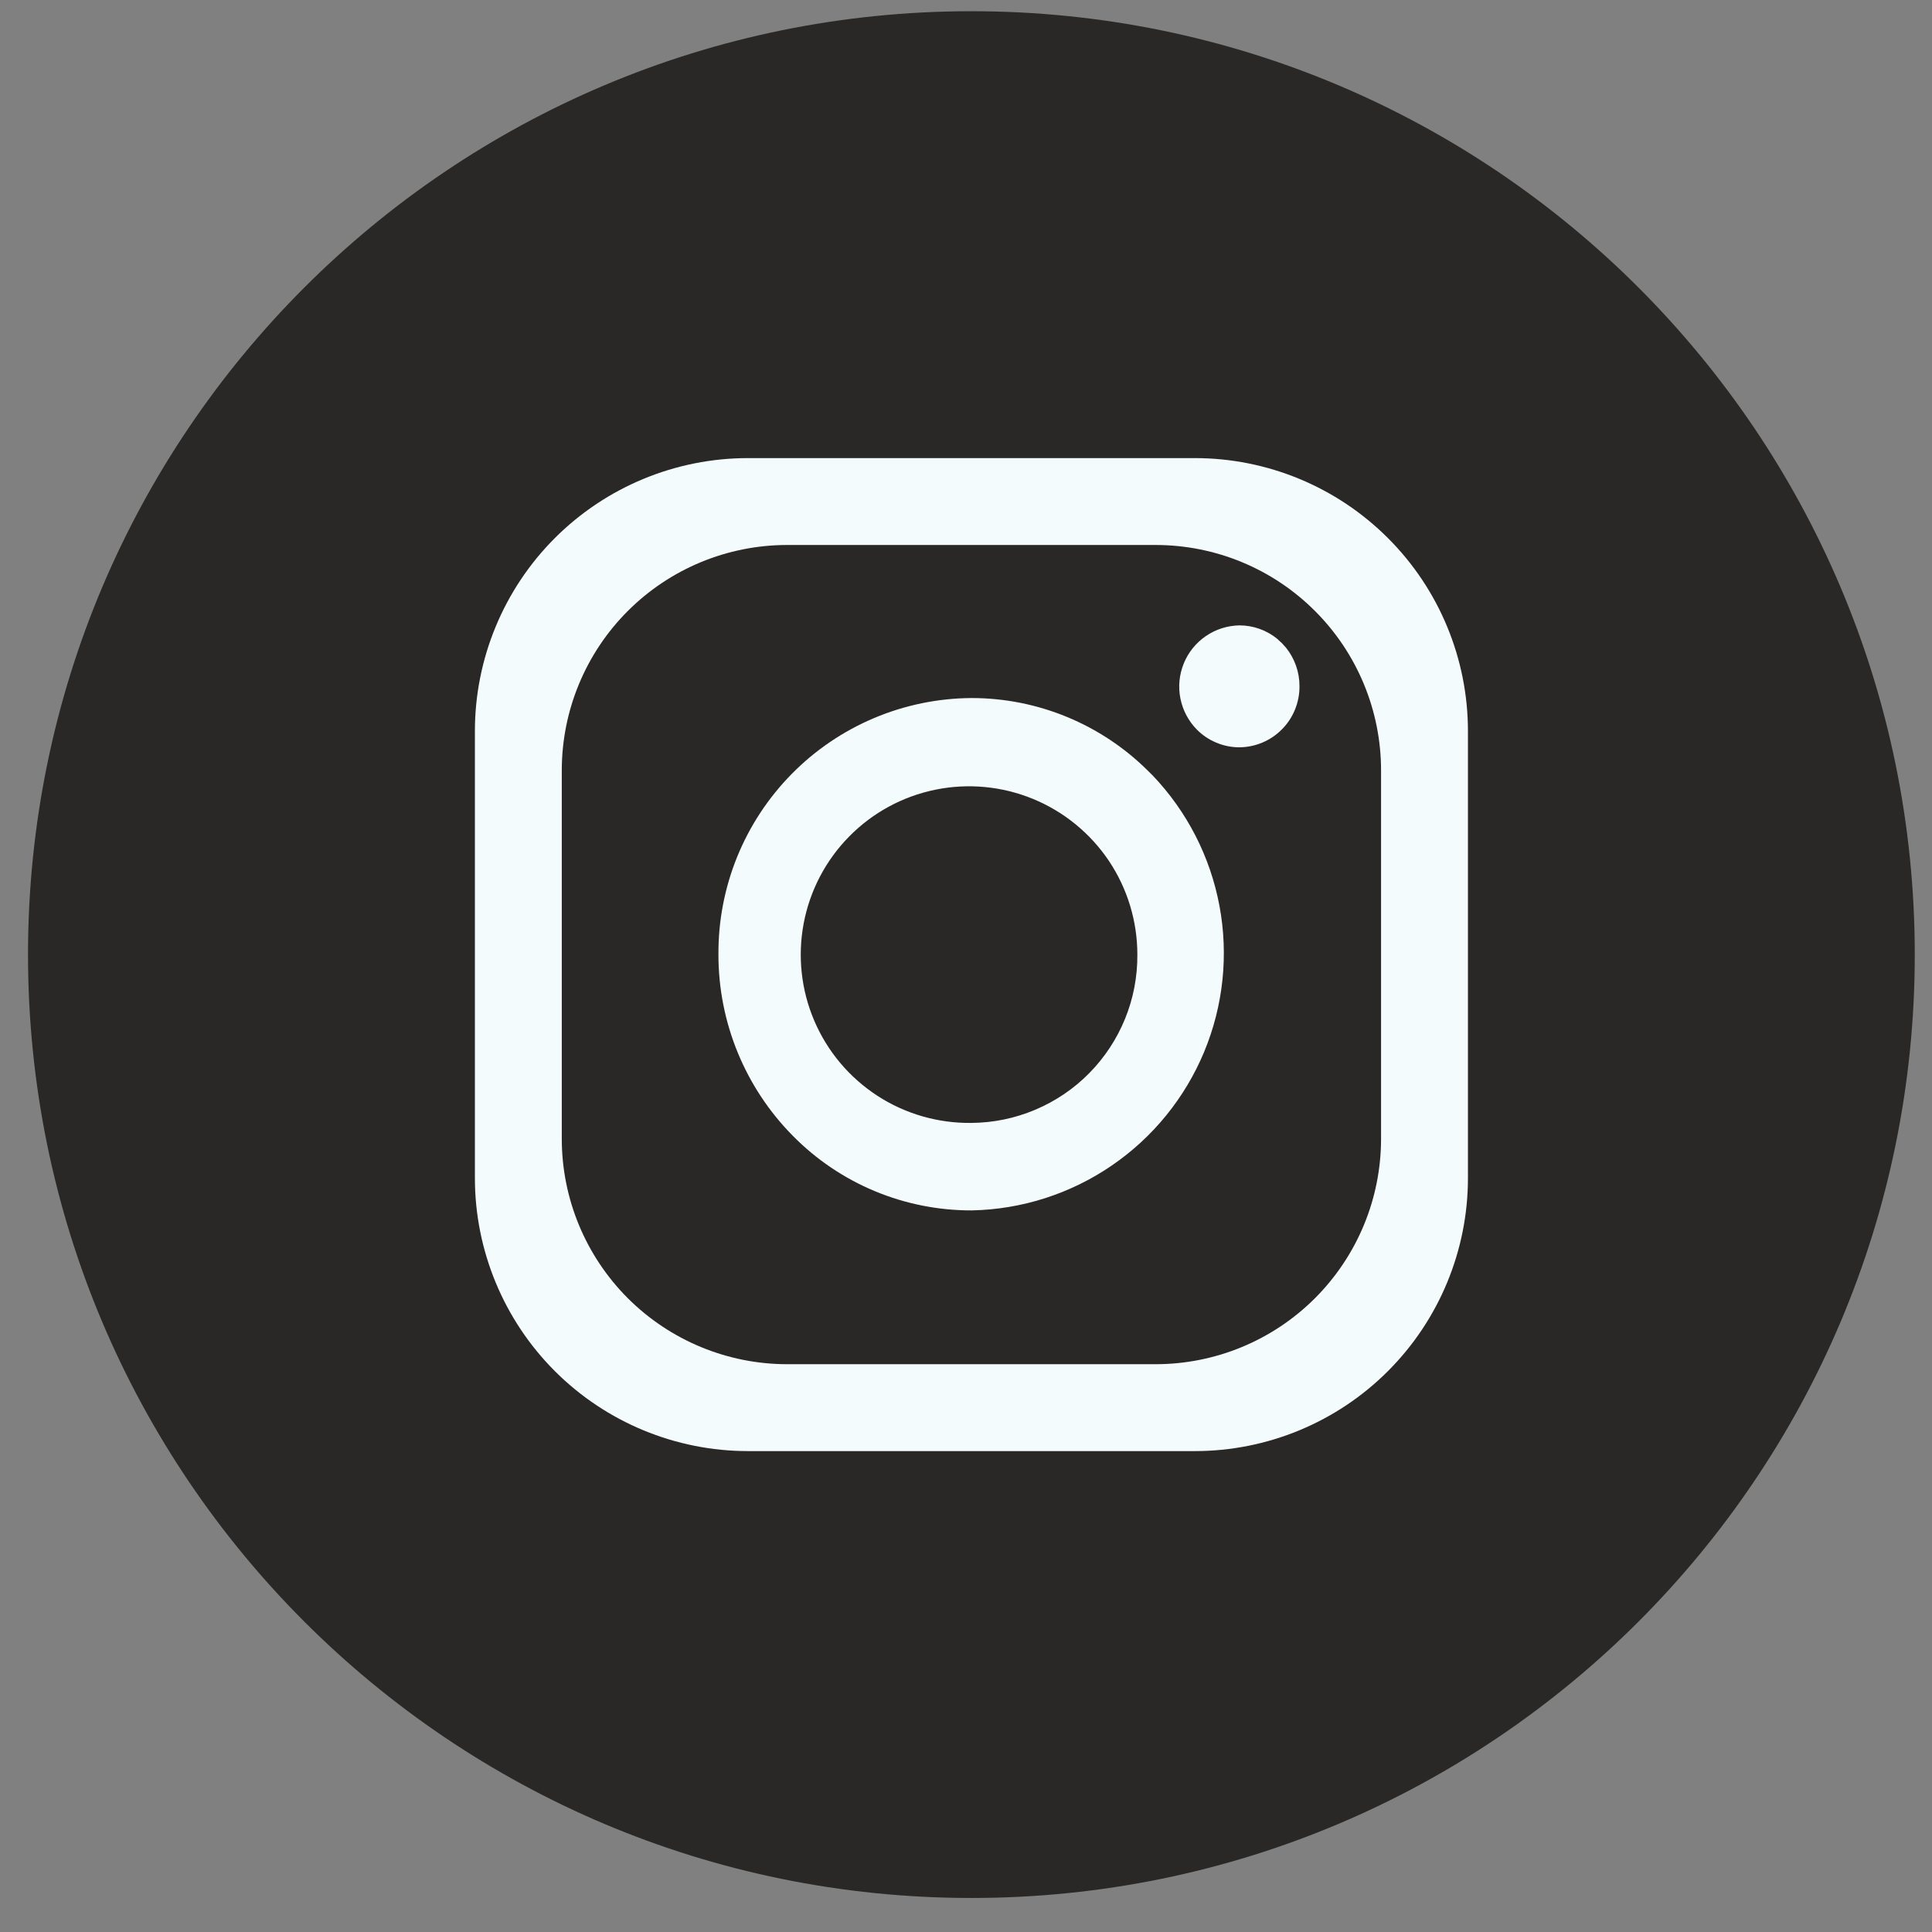
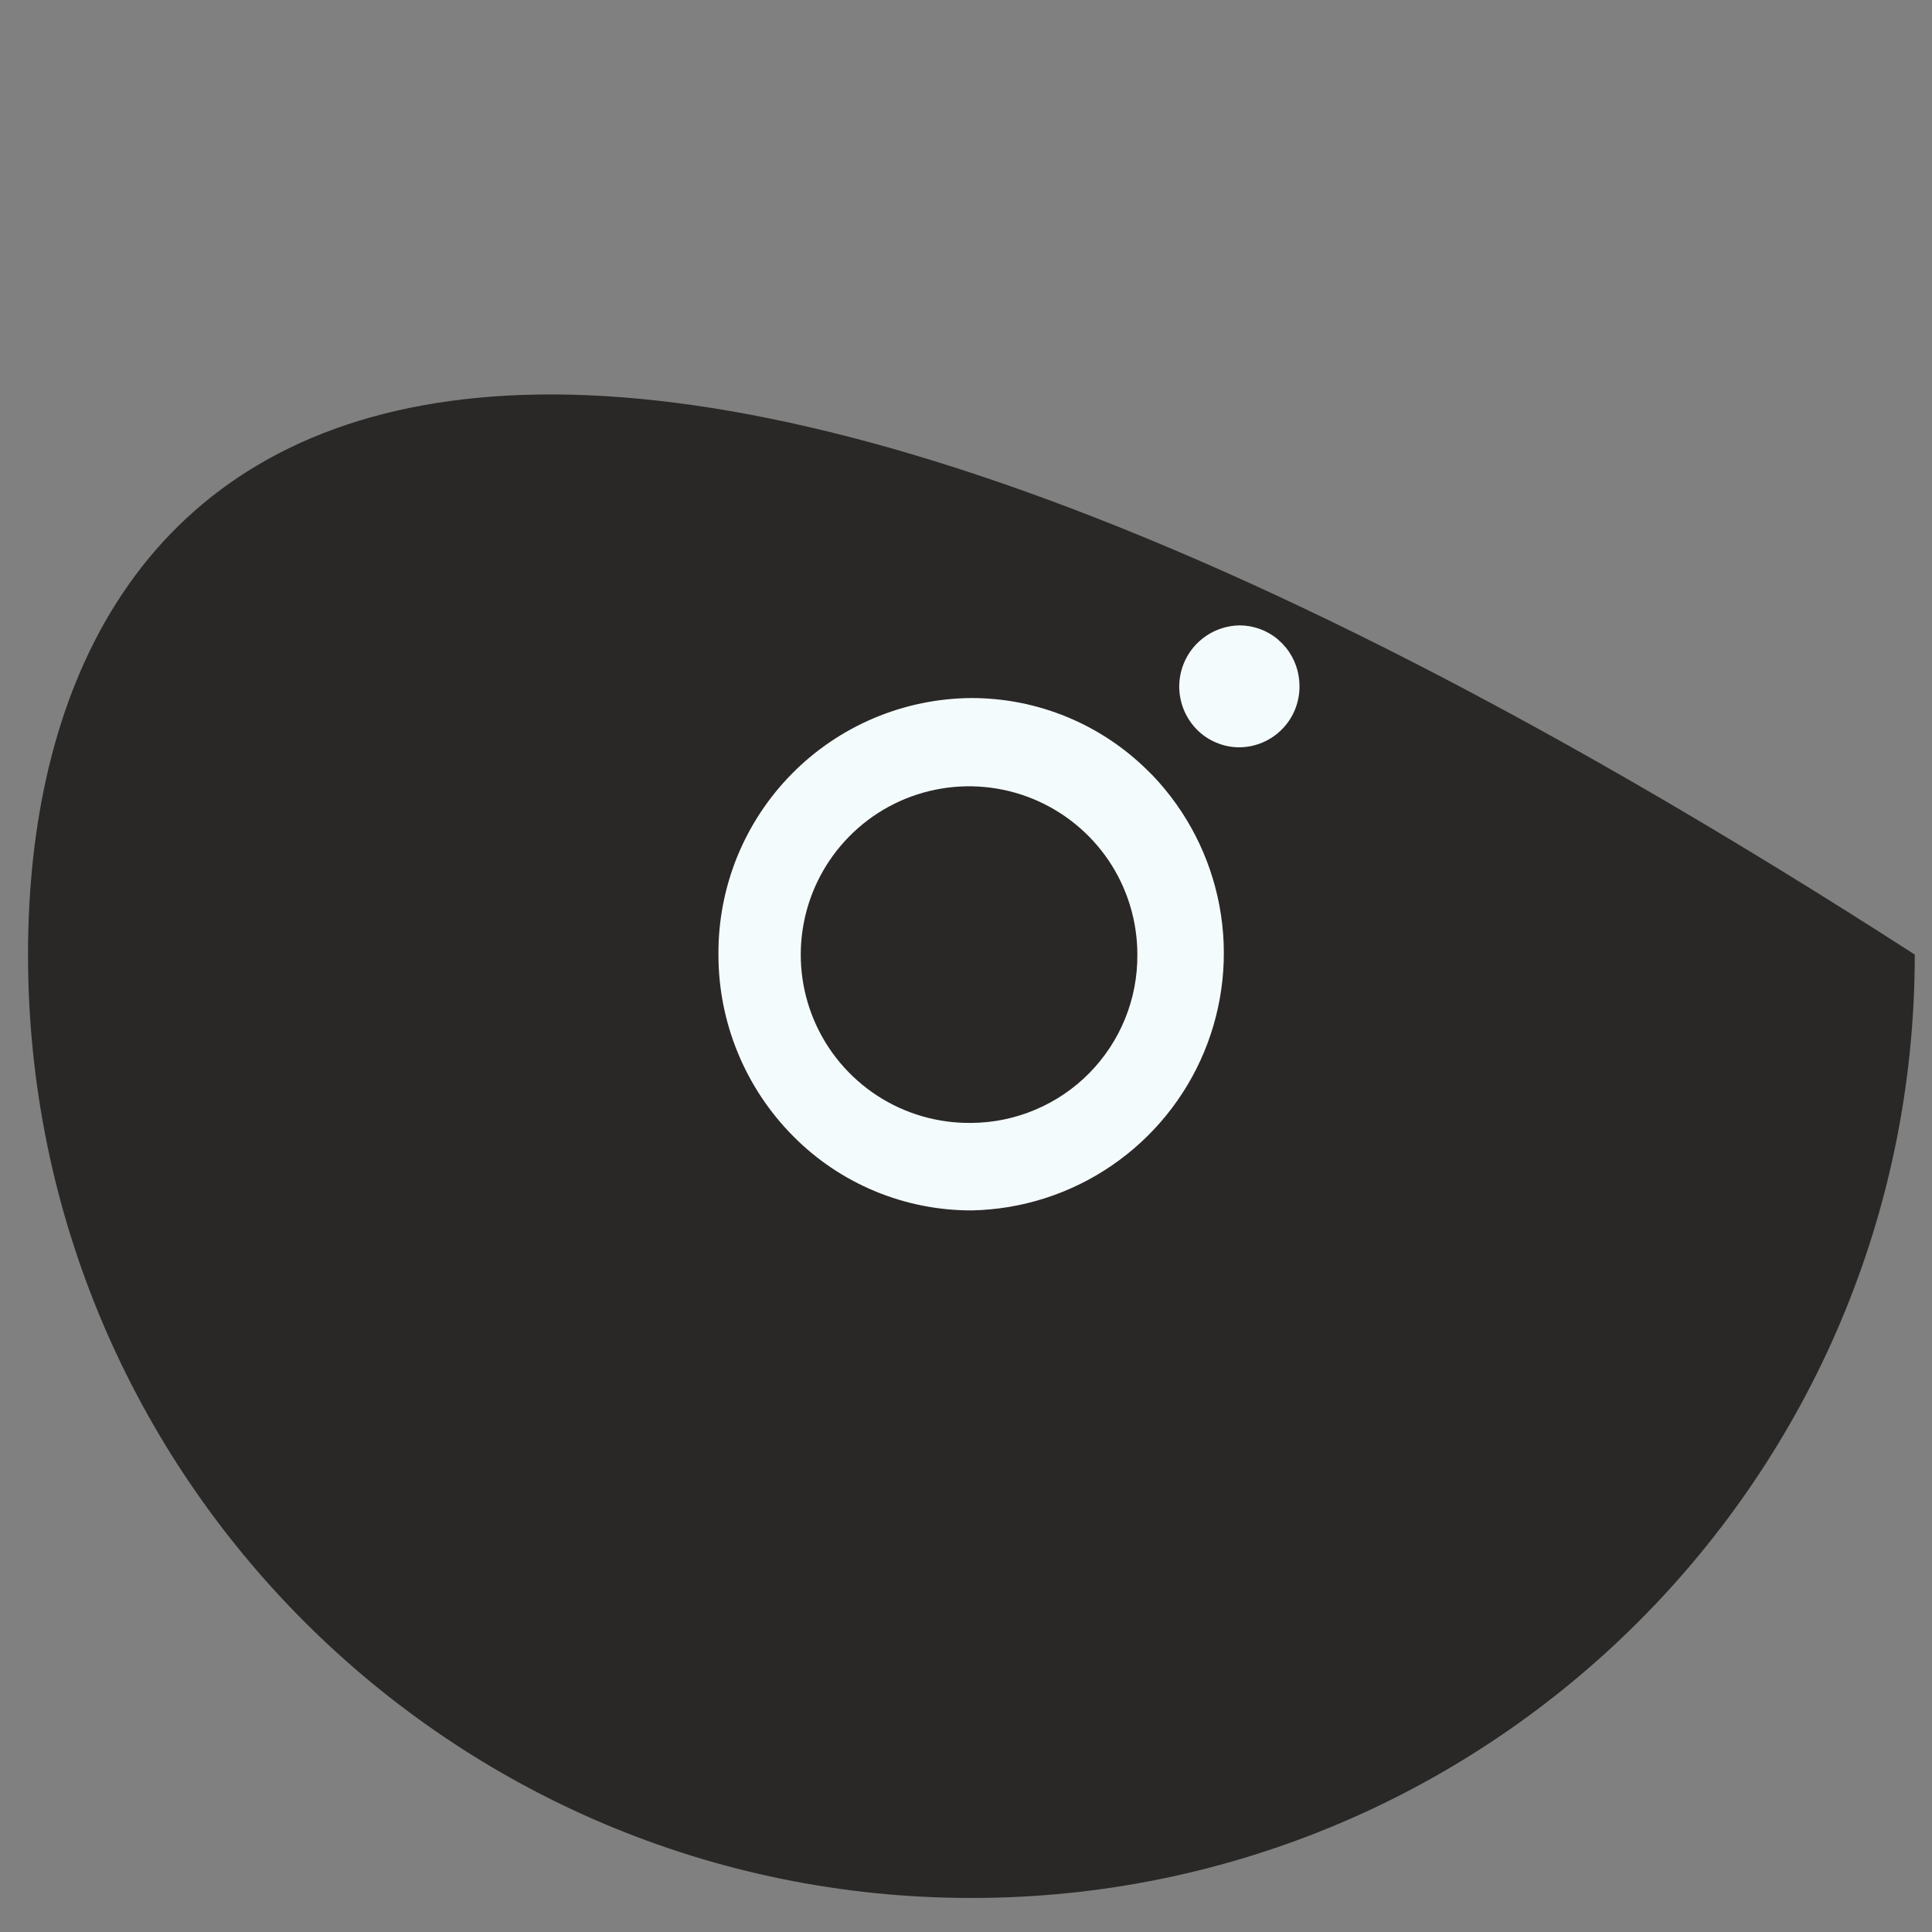
<svg xmlns="http://www.w3.org/2000/svg" width="36" height="36" viewBox="0 0 36 36" fill="none">
  <rect x="0" y="0" width="36" height="36" fill="#808080" stroke="none" />
  <g clip-path="url(#clip0_1005_3134)">
-     <path d="M35.679 17.787C35.679 8.079 27.809 0.209 18.101 0.209C8.393 0.209 0.522 8.079 0.522 17.787C0.522 27.496 8.393 35.366 18.101 35.366C27.809 35.366 35.679 27.496 35.679 17.787Z" fill="#292826" />
-     <path d="M22.264 8.536H13.938C12.588 8.536 11.294 9.072 10.339 10.026C9.385 10.98 8.849 12.274 8.849 13.624V21.951C8.849 23.3 9.385 24.594 10.339 25.549C11.294 26.503 12.588 27.039 13.938 27.039H22.264C23.614 27.039 24.908 26.503 25.862 25.549C26.817 24.594 27.353 23.3 27.353 21.951V13.624C27.353 12.274 26.817 10.98 25.862 10.026C24.908 9.072 23.614 8.536 22.264 8.536ZM25.734 21.22C25.734 22.334 25.291 23.402 24.503 24.19C23.716 24.977 22.647 25.42 21.533 25.42H14.668C13.555 25.42 12.486 24.977 11.698 24.19C10.911 23.402 10.468 22.334 10.468 21.22V14.355C10.468 13.241 10.911 12.172 11.698 11.385C12.486 10.597 13.555 10.155 14.668 10.155H21.533C22.647 10.155 23.716 10.597 24.503 11.385C25.291 12.172 25.734 13.241 25.734 14.355V21.22Z" fill="#F4FBFC" />
+     <path d="M35.679 17.787C8.393 0.209 0.522 8.079 0.522 17.787C0.522 27.496 8.393 35.366 18.101 35.366C27.809 35.366 35.679 27.496 35.679 17.787Z" fill="#292826" />
    <path d="M21.476 14.447L21.431 14.403L21.395 14.367C20.52 13.495 19.335 13.006 18.101 13.007C17.477 13.011 16.861 13.138 16.287 13.38C15.712 13.623 15.191 13.976 14.754 14.42C14.316 14.864 13.97 15.39 13.735 15.968C13.501 16.546 13.383 17.164 13.387 17.787C13.386 19.053 13.885 20.267 14.775 21.166C15.211 21.608 15.73 21.958 16.303 22.196C16.875 22.434 17.49 22.556 18.11 22.554C19.041 22.535 19.945 22.245 20.713 21.72C21.482 21.195 22.081 20.458 22.438 19.599C22.795 18.739 22.894 17.795 22.723 16.88C22.552 15.965 22.119 15.12 21.476 14.447ZM18.101 20.924C17.479 20.932 16.868 20.756 16.347 20.417C15.825 20.077 15.416 19.591 15.172 19.018C14.928 18.446 14.86 17.814 14.976 17.203C15.092 16.592 15.387 16.029 15.824 15.586C16.26 15.143 16.819 14.839 17.429 14.715C18.038 14.59 18.671 14.65 19.247 14.886C19.822 15.122 20.315 15.524 20.662 16.04C21.008 16.557 21.193 17.165 21.193 17.787C21.196 18.196 21.119 18.602 20.965 18.981C20.811 19.36 20.584 19.705 20.297 19.996C20.01 20.288 19.668 20.519 19.291 20.678C18.914 20.838 18.51 20.921 18.101 20.924Z" fill="#F4FBFC" />
    <path d="M24.214 12.787C24.215 12.935 24.187 13.082 24.131 13.22C24.076 13.357 23.993 13.483 23.889 13.588C23.785 13.694 23.661 13.778 23.524 13.836C23.387 13.894 23.241 13.924 23.092 13.925C22.945 13.925 22.799 13.895 22.664 13.838C22.528 13.782 22.405 13.699 22.301 13.594C22.145 13.435 22.038 13.233 21.995 13.014C21.951 12.795 21.974 12.569 22.058 12.362C22.142 12.155 22.286 11.978 22.47 11.852C22.654 11.726 22.871 11.657 23.095 11.653C23.356 11.653 23.609 11.745 23.809 11.912L23.832 11.935C23.87 11.966 23.904 12 23.934 12.037L23.96 12.065C24.125 12.269 24.215 12.524 24.214 12.787Z" fill="#F4FBFC" />
  </g>
  <defs>
    <clipPath id="clip0_1005_3134">
      <rect width="35.157" height="35.157" fill="white" transform="translate(0.522 0.209)" />
    </clipPath>
  </defs>
</svg>